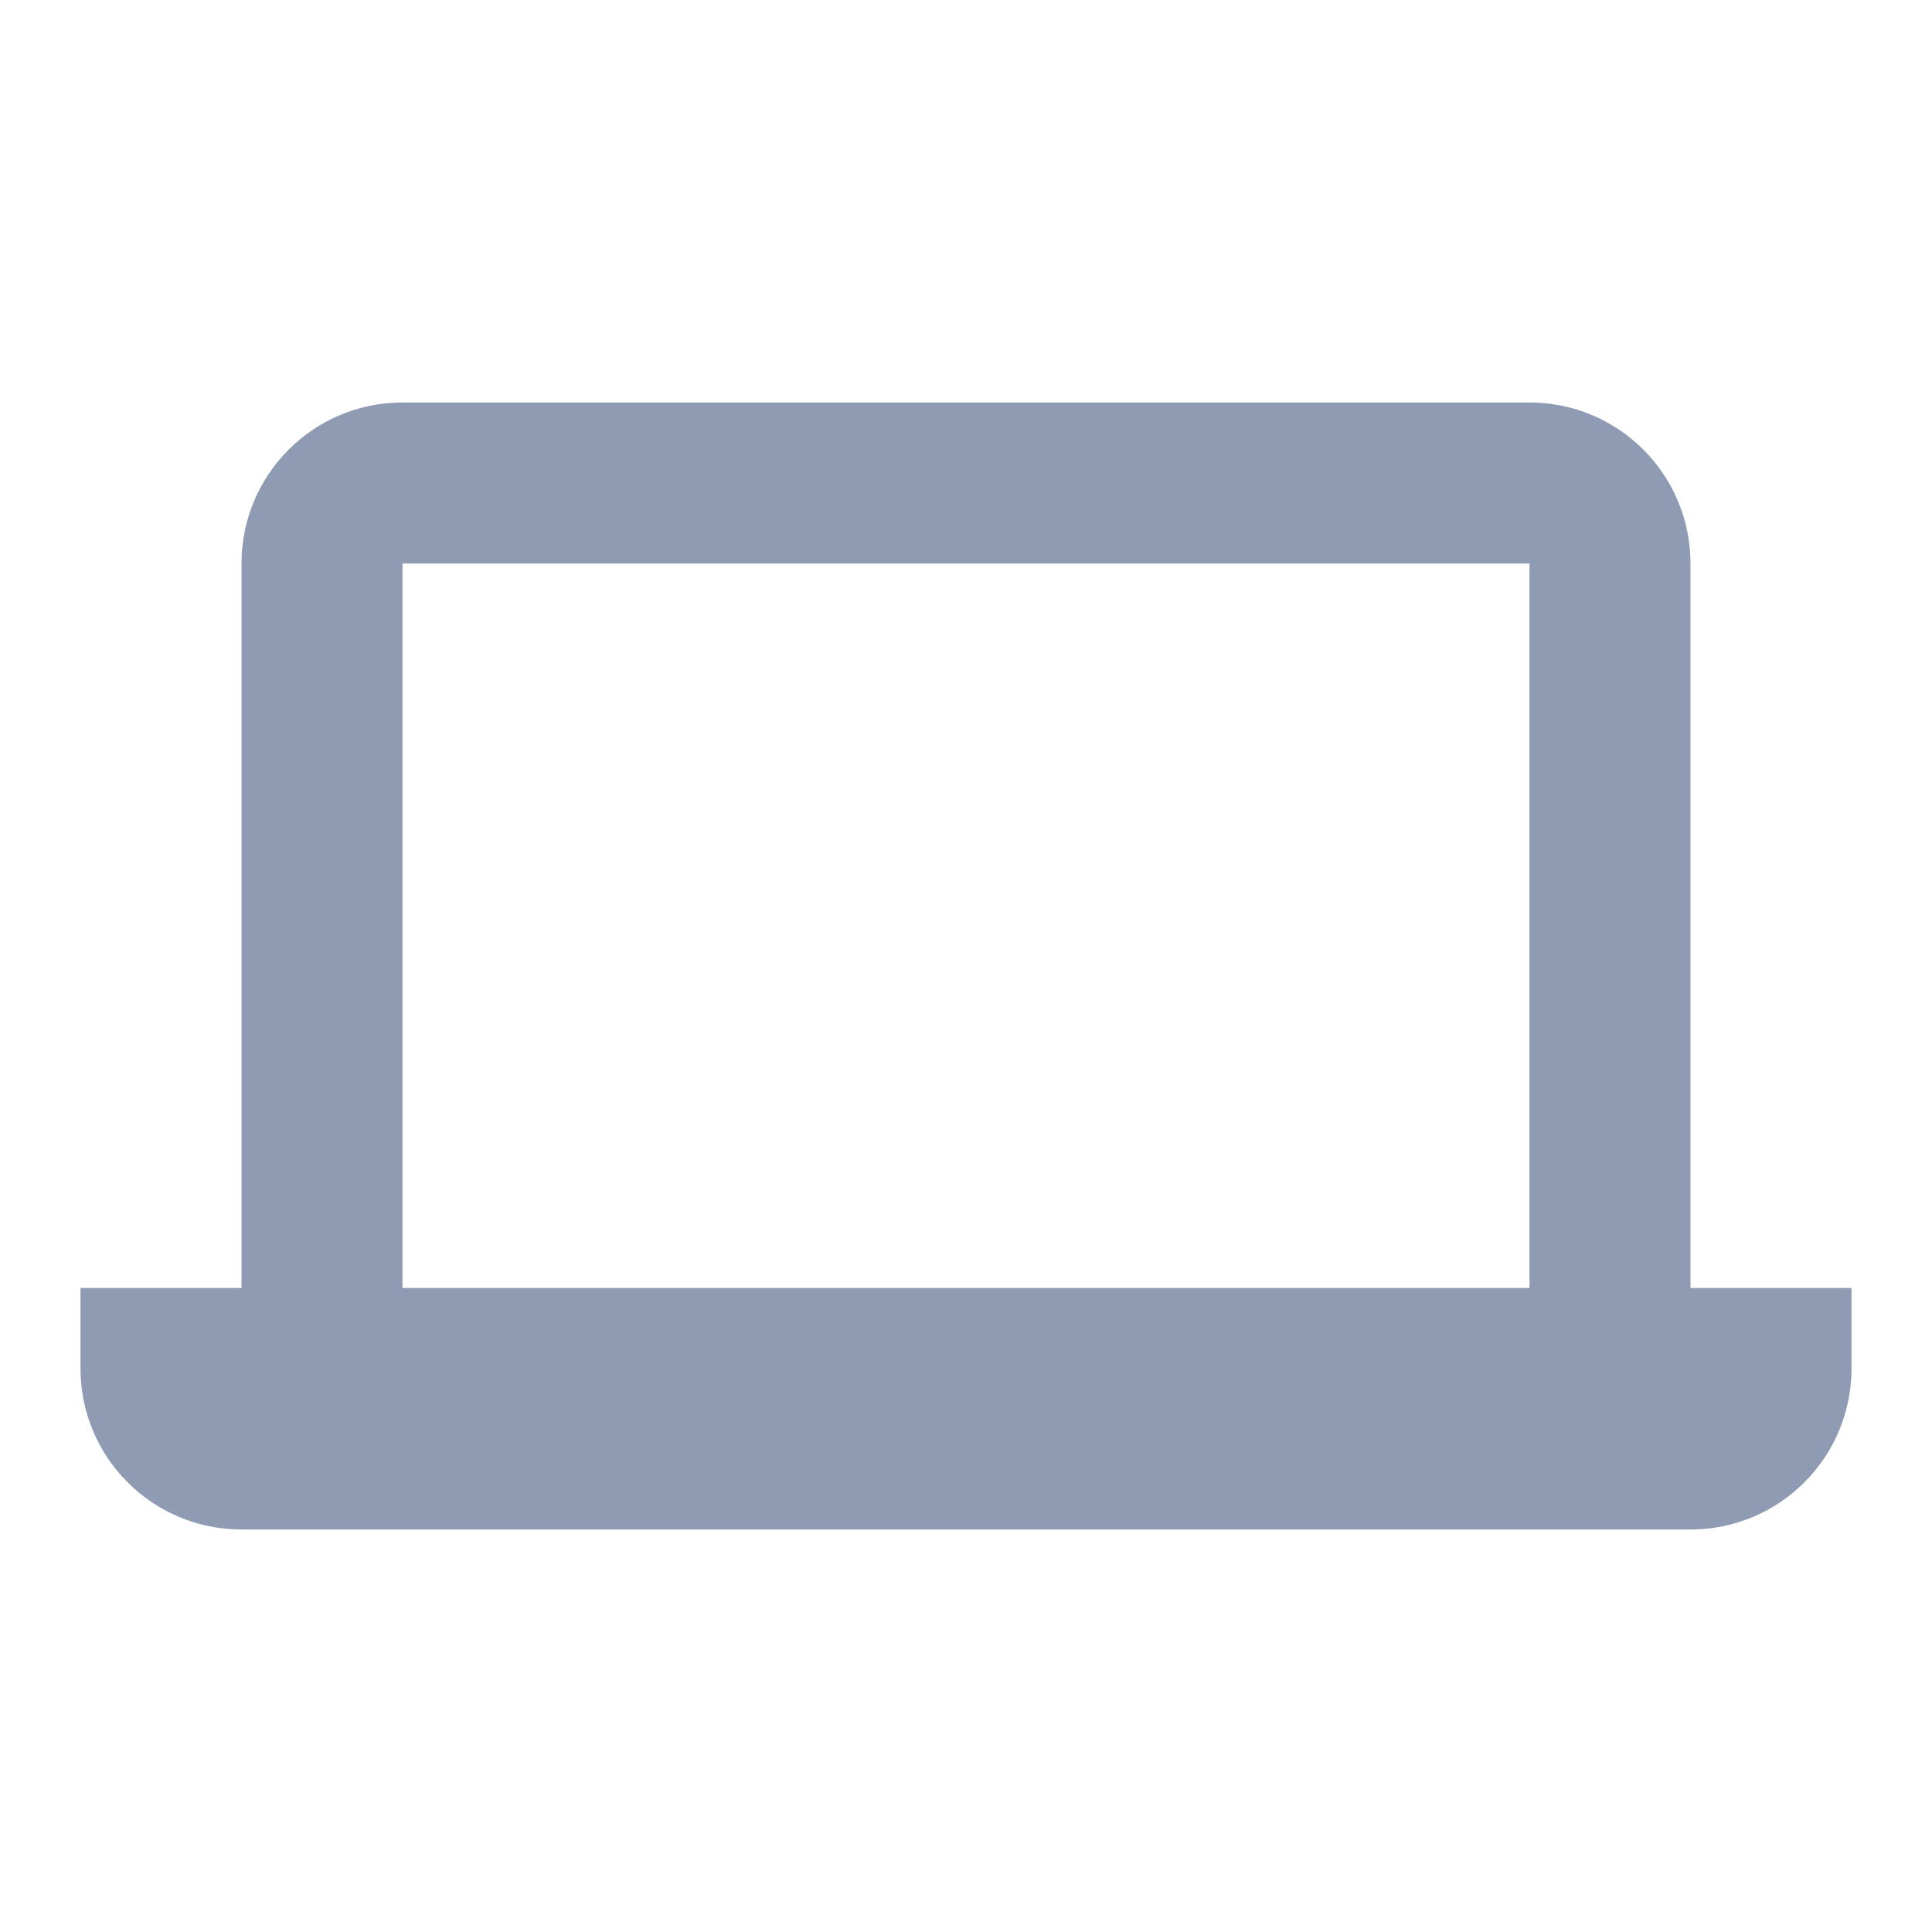
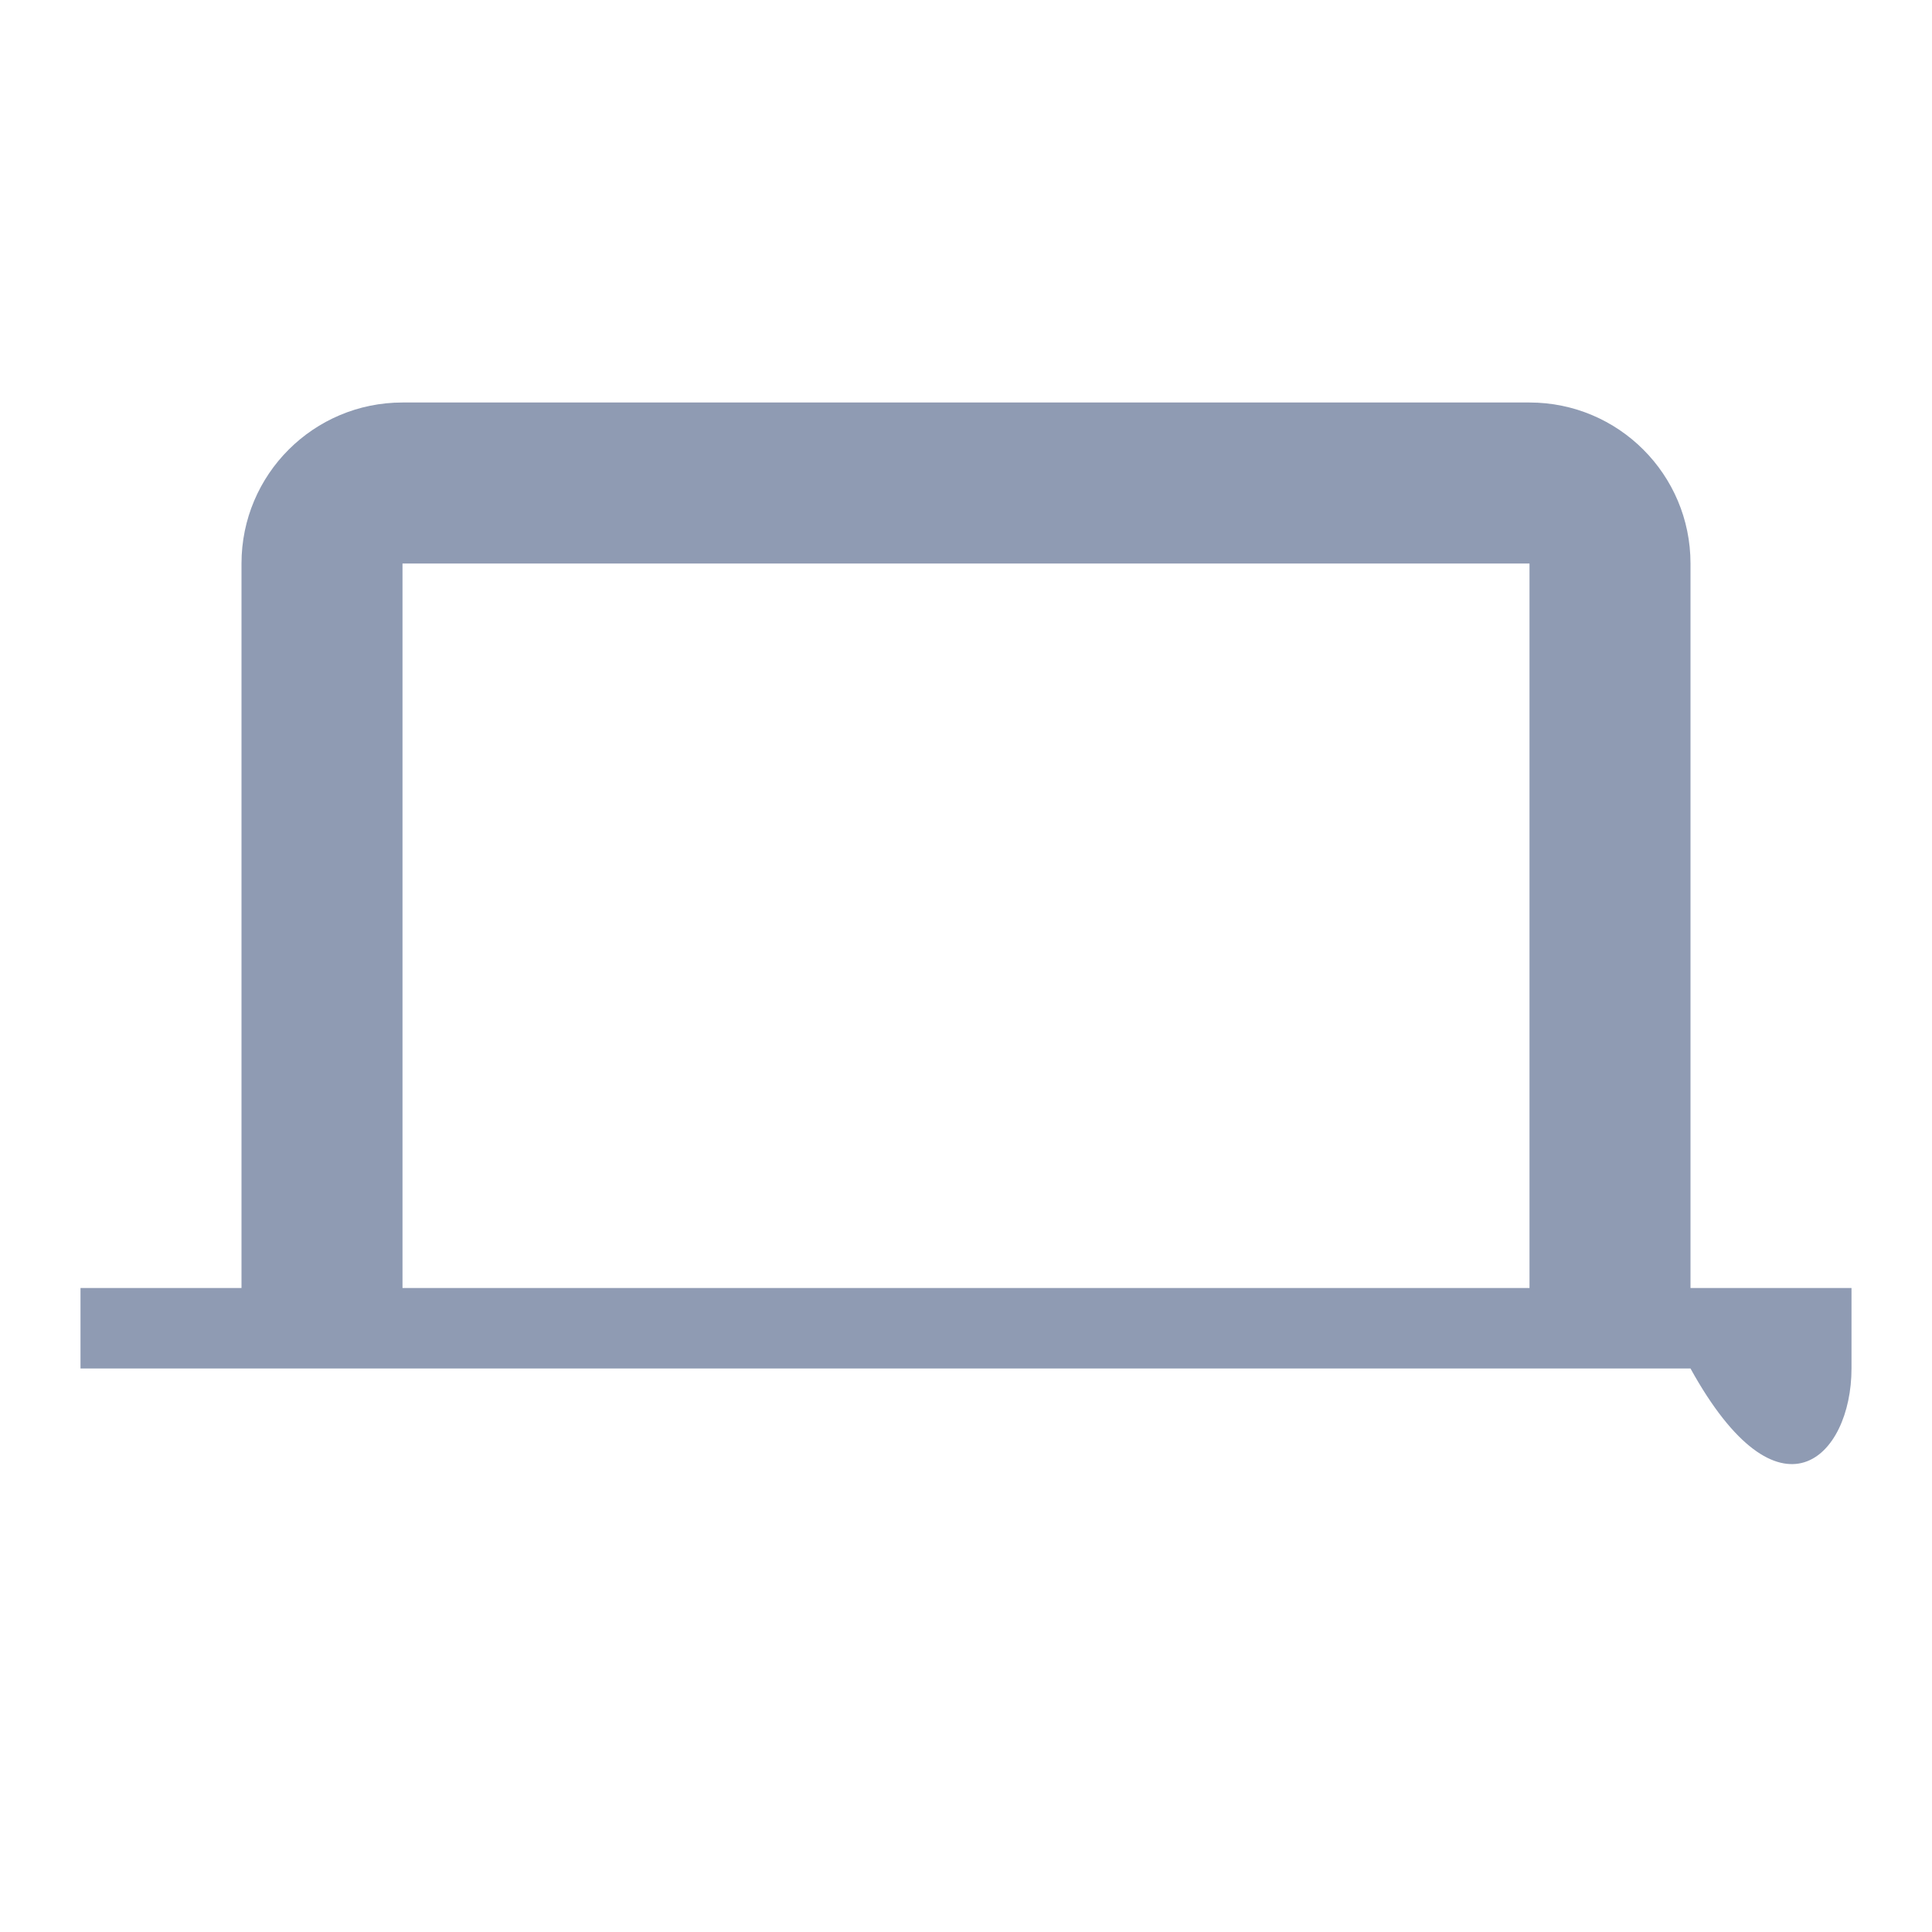
<svg xmlns="http://www.w3.org/2000/svg" width="24" height="24" viewBox="0 0 24 24" fill="none">
-   <path fill-rule="evenodd" clip-rule="evenodd" d="M19 5H5C3.895 5 3 5.895 3 7V16H1V17C1 18.105 1.895 19 3 19H21C22.105 19 23 18.105 23 17V16H21V7C21 5.895 20.105 5 19 5ZM19 16H5V7H19V16Z" fill="#8F9BB3" />
+   <path fill-rule="evenodd" clip-rule="evenodd" d="M19 5H5C3.895 5 3 5.895 3 7V16H1V17H21C22.105 19 23 18.105 23 17V16H21V7C21 5.895 20.105 5 19 5ZM19 16H5V7H19V16Z" fill="#8F9BB3" />
</svg>